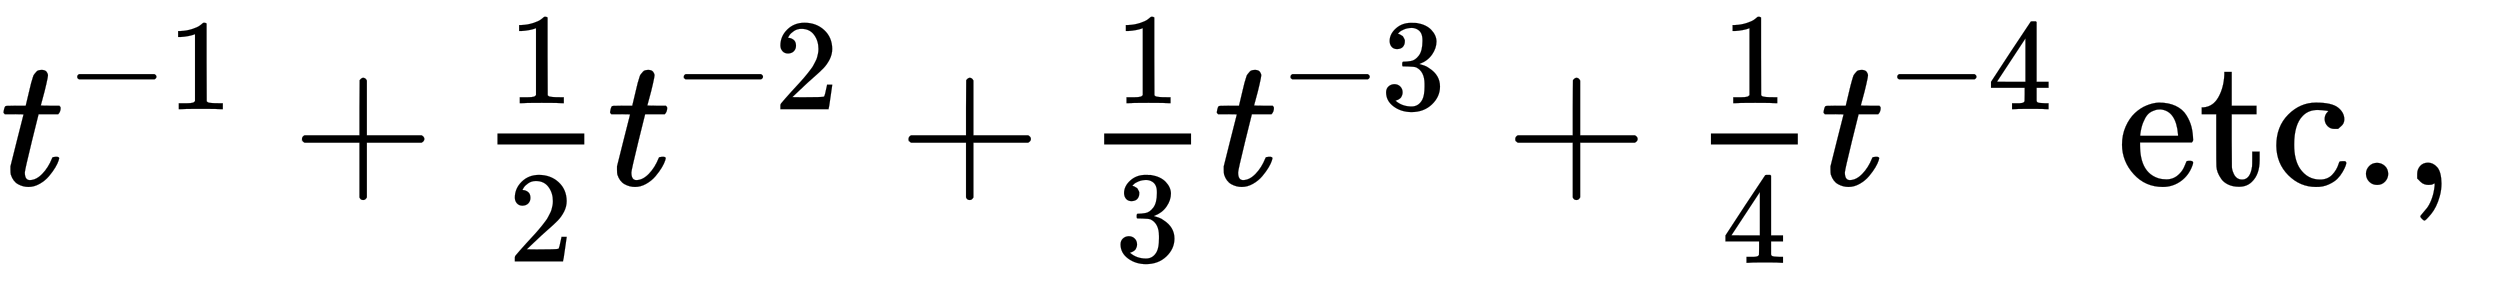
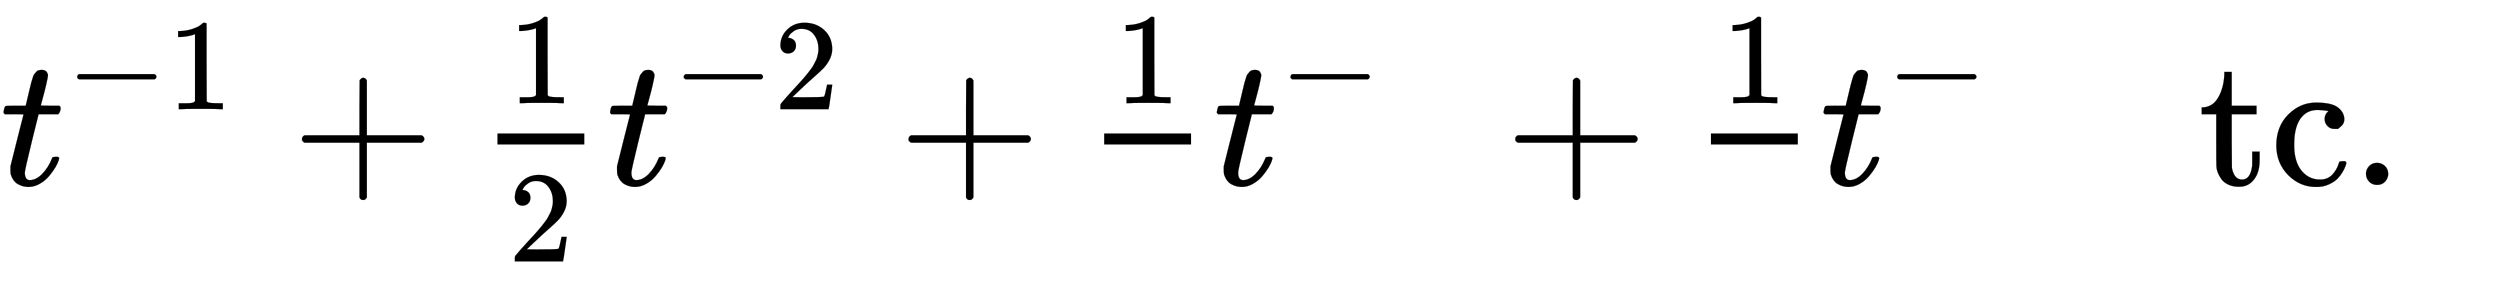
<svg xmlns="http://www.w3.org/2000/svg" xmlns:xlink="http://www.w3.org/1999/xlink" width="31.61ex" height="3.676ex" style="vertical-align: -1.338ex;" viewBox="0 -1006.6 13609.6 1582.7" role="img" focusable="false" aria-labelledby="MathJax-SVG-1-Title">
  <title id="MathJax-SVG-1-Title">{\displaystyle t^{-1}+{\tfrac {1}{2}}t^{-2}+{\tfrac {1}{3}}t^{-3}+{\tfrac {1}{4}}t^{-4}{\text{ etc., }}}</title>
  <defs aria-hidden="true">
    <path stroke-width="1" id="E1-MJMATHI-74" d="M26 385Q19 392 19 395Q19 399 22 411T27 425Q29 430 36 430T87 431H140L159 511Q162 522 166 540T173 566T179 586T187 603T197 615T211 624T229 626Q247 625 254 615T261 596Q261 589 252 549T232 470L222 433Q222 431 272 431H323Q330 424 330 420Q330 398 317 385H210L174 240Q135 80 135 68Q135 26 162 26Q197 26 230 60T283 144Q285 150 288 151T303 153H307Q322 153 322 145Q322 142 319 133Q314 117 301 95T267 48T216 6T155 -11Q125 -11 98 4T59 56Q57 64 57 83V101L92 241Q127 382 128 383Q128 385 77 385H26Z" />
    <path stroke-width="1" id="E1-MJMAIN-2212" d="M84 237T84 250T98 270H679Q694 262 694 250T679 230H98Q84 237 84 250Z" />
    <path stroke-width="1" id="E1-MJMAIN-31" d="M213 578L200 573Q186 568 160 563T102 556H83V602H102Q149 604 189 617T245 641T273 663Q275 666 285 666Q294 666 302 660V361L303 61Q310 54 315 52T339 48T401 46H427V0H416Q395 3 257 3Q121 3 100 0H88V46H114Q136 46 152 46T177 47T193 50T201 52T207 57T213 61V578Z" />
    <path stroke-width="1" id="E1-MJMAIN-2B" d="M56 237T56 250T70 270H369V420L370 570Q380 583 389 583Q402 583 409 568V270H707Q722 262 722 250T707 230H409V-68Q401 -82 391 -82H389H387Q375 -82 369 -68V230H70Q56 237 56 250Z" />
    <path stroke-width="1" id="E1-MJMAIN-32" d="M109 429Q82 429 66 447T50 491Q50 562 103 614T235 666Q326 666 387 610T449 465Q449 422 429 383T381 315T301 241Q265 210 201 149L142 93L218 92Q375 92 385 97Q392 99 409 186V189H449V186Q448 183 436 95T421 3V0H50V19V31Q50 38 56 46T86 81Q115 113 136 137Q145 147 170 174T204 211T233 244T261 278T284 308T305 340T320 369T333 401T340 431T343 464Q343 527 309 573T212 619Q179 619 154 602T119 569T109 550Q109 549 114 549Q132 549 151 535T170 489Q170 464 154 447T109 429Z" />
-     <path stroke-width="1" id="E1-MJMAIN-33" d="M127 463Q100 463 85 480T69 524Q69 579 117 622T233 665Q268 665 277 664Q351 652 390 611T430 522Q430 470 396 421T302 350L299 348Q299 347 308 345T337 336T375 315Q457 262 457 175Q457 96 395 37T238 -22Q158 -22 100 21T42 130Q42 158 60 175T105 193Q133 193 151 175T169 130Q169 119 166 110T159 94T148 82T136 74T126 70T118 67L114 66Q165 21 238 21Q293 21 321 74Q338 107 338 175V195Q338 290 274 322Q259 328 213 329L171 330L168 332Q166 335 166 348Q166 366 174 366Q202 366 232 371Q266 376 294 413T322 525V533Q322 590 287 612Q265 626 240 626Q208 626 181 615T143 592T132 580H135Q138 579 143 578T153 573T165 566T175 555T183 540T186 520Q186 498 172 481T127 463Z" />
-     <path stroke-width="1" id="E1-MJMAIN-34" d="M462 0Q444 3 333 3Q217 3 199 0H190V46H221Q241 46 248 46T265 48T279 53T286 61Q287 63 287 115V165H28V211L179 442Q332 674 334 675Q336 677 355 677H373L379 671V211H471V165H379V114Q379 73 379 66T385 54Q393 47 442 46H471V0H462ZM293 211V545L74 212L183 211H293Z" />
-     <path stroke-width="1" id="E1-MJMAIN-65" d="M28 218Q28 273 48 318T98 391T163 433T229 448Q282 448 320 430T378 380T406 316T415 245Q415 238 408 231H126V216Q126 68 226 36Q246 30 270 30Q312 30 342 62Q359 79 369 104L379 128Q382 131 395 131H398Q415 131 415 121Q415 117 412 108Q393 53 349 21T250 -11Q155 -11 92 58T28 218ZM333 275Q322 403 238 411H236Q228 411 220 410T195 402T166 381T143 340T127 274V267H333V275Z" />
    <path stroke-width="1" id="E1-MJMAIN-74" d="M27 422Q80 426 109 478T141 600V615H181V431H316V385H181V241Q182 116 182 100T189 68Q203 29 238 29Q282 29 292 100Q293 108 293 146V181H333V146V134Q333 57 291 17Q264 -10 221 -10Q187 -10 162 2T124 33T105 68T98 100Q97 107 97 248V385H18V422H27Z" />
    <path stroke-width="1" id="E1-MJMAIN-63" d="M370 305T349 305T313 320T297 358Q297 381 312 396Q317 401 317 402T307 404Q281 408 258 408Q209 408 178 376Q131 329 131 219Q131 137 162 90Q203 29 272 29Q313 29 338 55T374 117Q376 125 379 127T395 129H409Q415 123 415 120Q415 116 411 104T395 71T366 33T318 2T249 -11Q163 -11 99 53T34 214Q34 318 99 383T250 448T370 421T404 357Q404 334 387 320Z" />
    <path stroke-width="1" id="E1-MJMAIN-2E" d="M78 60Q78 84 95 102T138 120Q162 120 180 104T199 61Q199 36 182 18T139 0T96 17T78 60Z" />
-     <path stroke-width="1" id="E1-MJMAIN-2C" d="M78 35T78 60T94 103T137 121Q165 121 187 96T210 8Q210 -27 201 -60T180 -117T154 -158T130 -185T117 -194Q113 -194 104 -185T95 -172Q95 -168 106 -156T131 -126T157 -76T173 -3V9L172 8Q170 7 167 6T161 3T152 1T140 0Q113 0 96 17Z" />
  </defs>
  <g stroke="currentColor" fill="currentColor" stroke-width="0" transform="matrix(1 0 0 -1 0 0)" aria-hidden="true">
    <use xlink:href="#E1-MJMATHI-74" x="0" y="0" />
    <g transform="translate(361,412)">
      <use transform="scale(0.707)" xlink:href="#E1-MJMAIN-2212" x="0" y="0" />
      <use transform="scale(0.707)" xlink:href="#E1-MJMAIN-31" x="778" y="0" />
    </g>
    <use xlink:href="#E1-MJMAIN-2B" x="1588" y="0" />
    <g transform="translate(2588,0)">
      <g transform="translate(120,0)">
        <rect stroke="none" width="473" height="60" x="0" y="220" />
        <use transform="scale(0.707)" xlink:href="#E1-MJMAIN-31" x="84" y="629" />
        <use transform="scale(0.707)" xlink:href="#E1-MJMAIN-32" x="84" y="-589" />
      </g>
    </g>
    <g transform="translate(3302,0)">
      <use xlink:href="#E1-MJMATHI-74" x="0" y="0" />
      <g transform="translate(361,412)">
        <use transform="scale(0.707)" xlink:href="#E1-MJMAIN-2212" x="0" y="0" />
        <use transform="scale(0.707)" xlink:href="#E1-MJMAIN-32" x="778" y="0" />
      </g>
    </g>
    <use xlink:href="#E1-MJMAIN-2B" x="4890" y="0" />
    <g transform="translate(5891,0)">
      <g transform="translate(120,0)">
        <rect stroke="none" width="473" height="60" x="0" y="220" />
        <use transform="scale(0.707)" xlink:href="#E1-MJMAIN-31" x="84" y="629" />
        <use transform="scale(0.707)" xlink:href="#E1-MJMAIN-33" x="84" y="-588" />
      </g>
    </g>
    <g transform="translate(6605,0)">
      <use xlink:href="#E1-MJMATHI-74" x="0" y="0" />
      <g transform="translate(361,412)">
        <use transform="scale(0.707)" xlink:href="#E1-MJMAIN-2212" x="0" y="0" />
        <use transform="scale(0.707)" xlink:href="#E1-MJMAIN-33" x="778" y="0" />
      </g>
    </g>
    <use xlink:href="#E1-MJMAIN-2B" x="8193" y="0" />
    <g transform="translate(9194,0)">
      <g transform="translate(120,0)">
        <rect stroke="none" width="473" height="60" x="0" y="220" />
        <use transform="scale(0.707)" xlink:href="#E1-MJMAIN-31" x="84" y="629" />
        <use transform="scale(0.707)" xlink:href="#E1-MJMAIN-34" x="84" y="-600" />
      </g>
    </g>
    <g transform="translate(9908,0)">
      <use xlink:href="#E1-MJMATHI-74" x="0" y="0" />
      <g transform="translate(361,412)">
        <use transform="scale(0.707)" xlink:href="#E1-MJMAIN-2212" x="0" y="0" />
        <use transform="scale(0.707)" xlink:href="#E1-MJMAIN-34" x="778" y="0" />
      </g>
    </g>
    <g transform="translate(11274,0)">
      <use xlink:href="#E1-MJMAIN-65" x="250" y="0" />
      <use xlink:href="#E1-MJMAIN-74" x="694" y="0" />
      <use xlink:href="#E1-MJMAIN-63" x="1084" y="0" />
      <use xlink:href="#E1-MJMAIN-2E" x="1528" y="0" />
      <use xlink:href="#E1-MJMAIN-2C" x="1807" y="0" />
    </g>
  </g>
</svg>